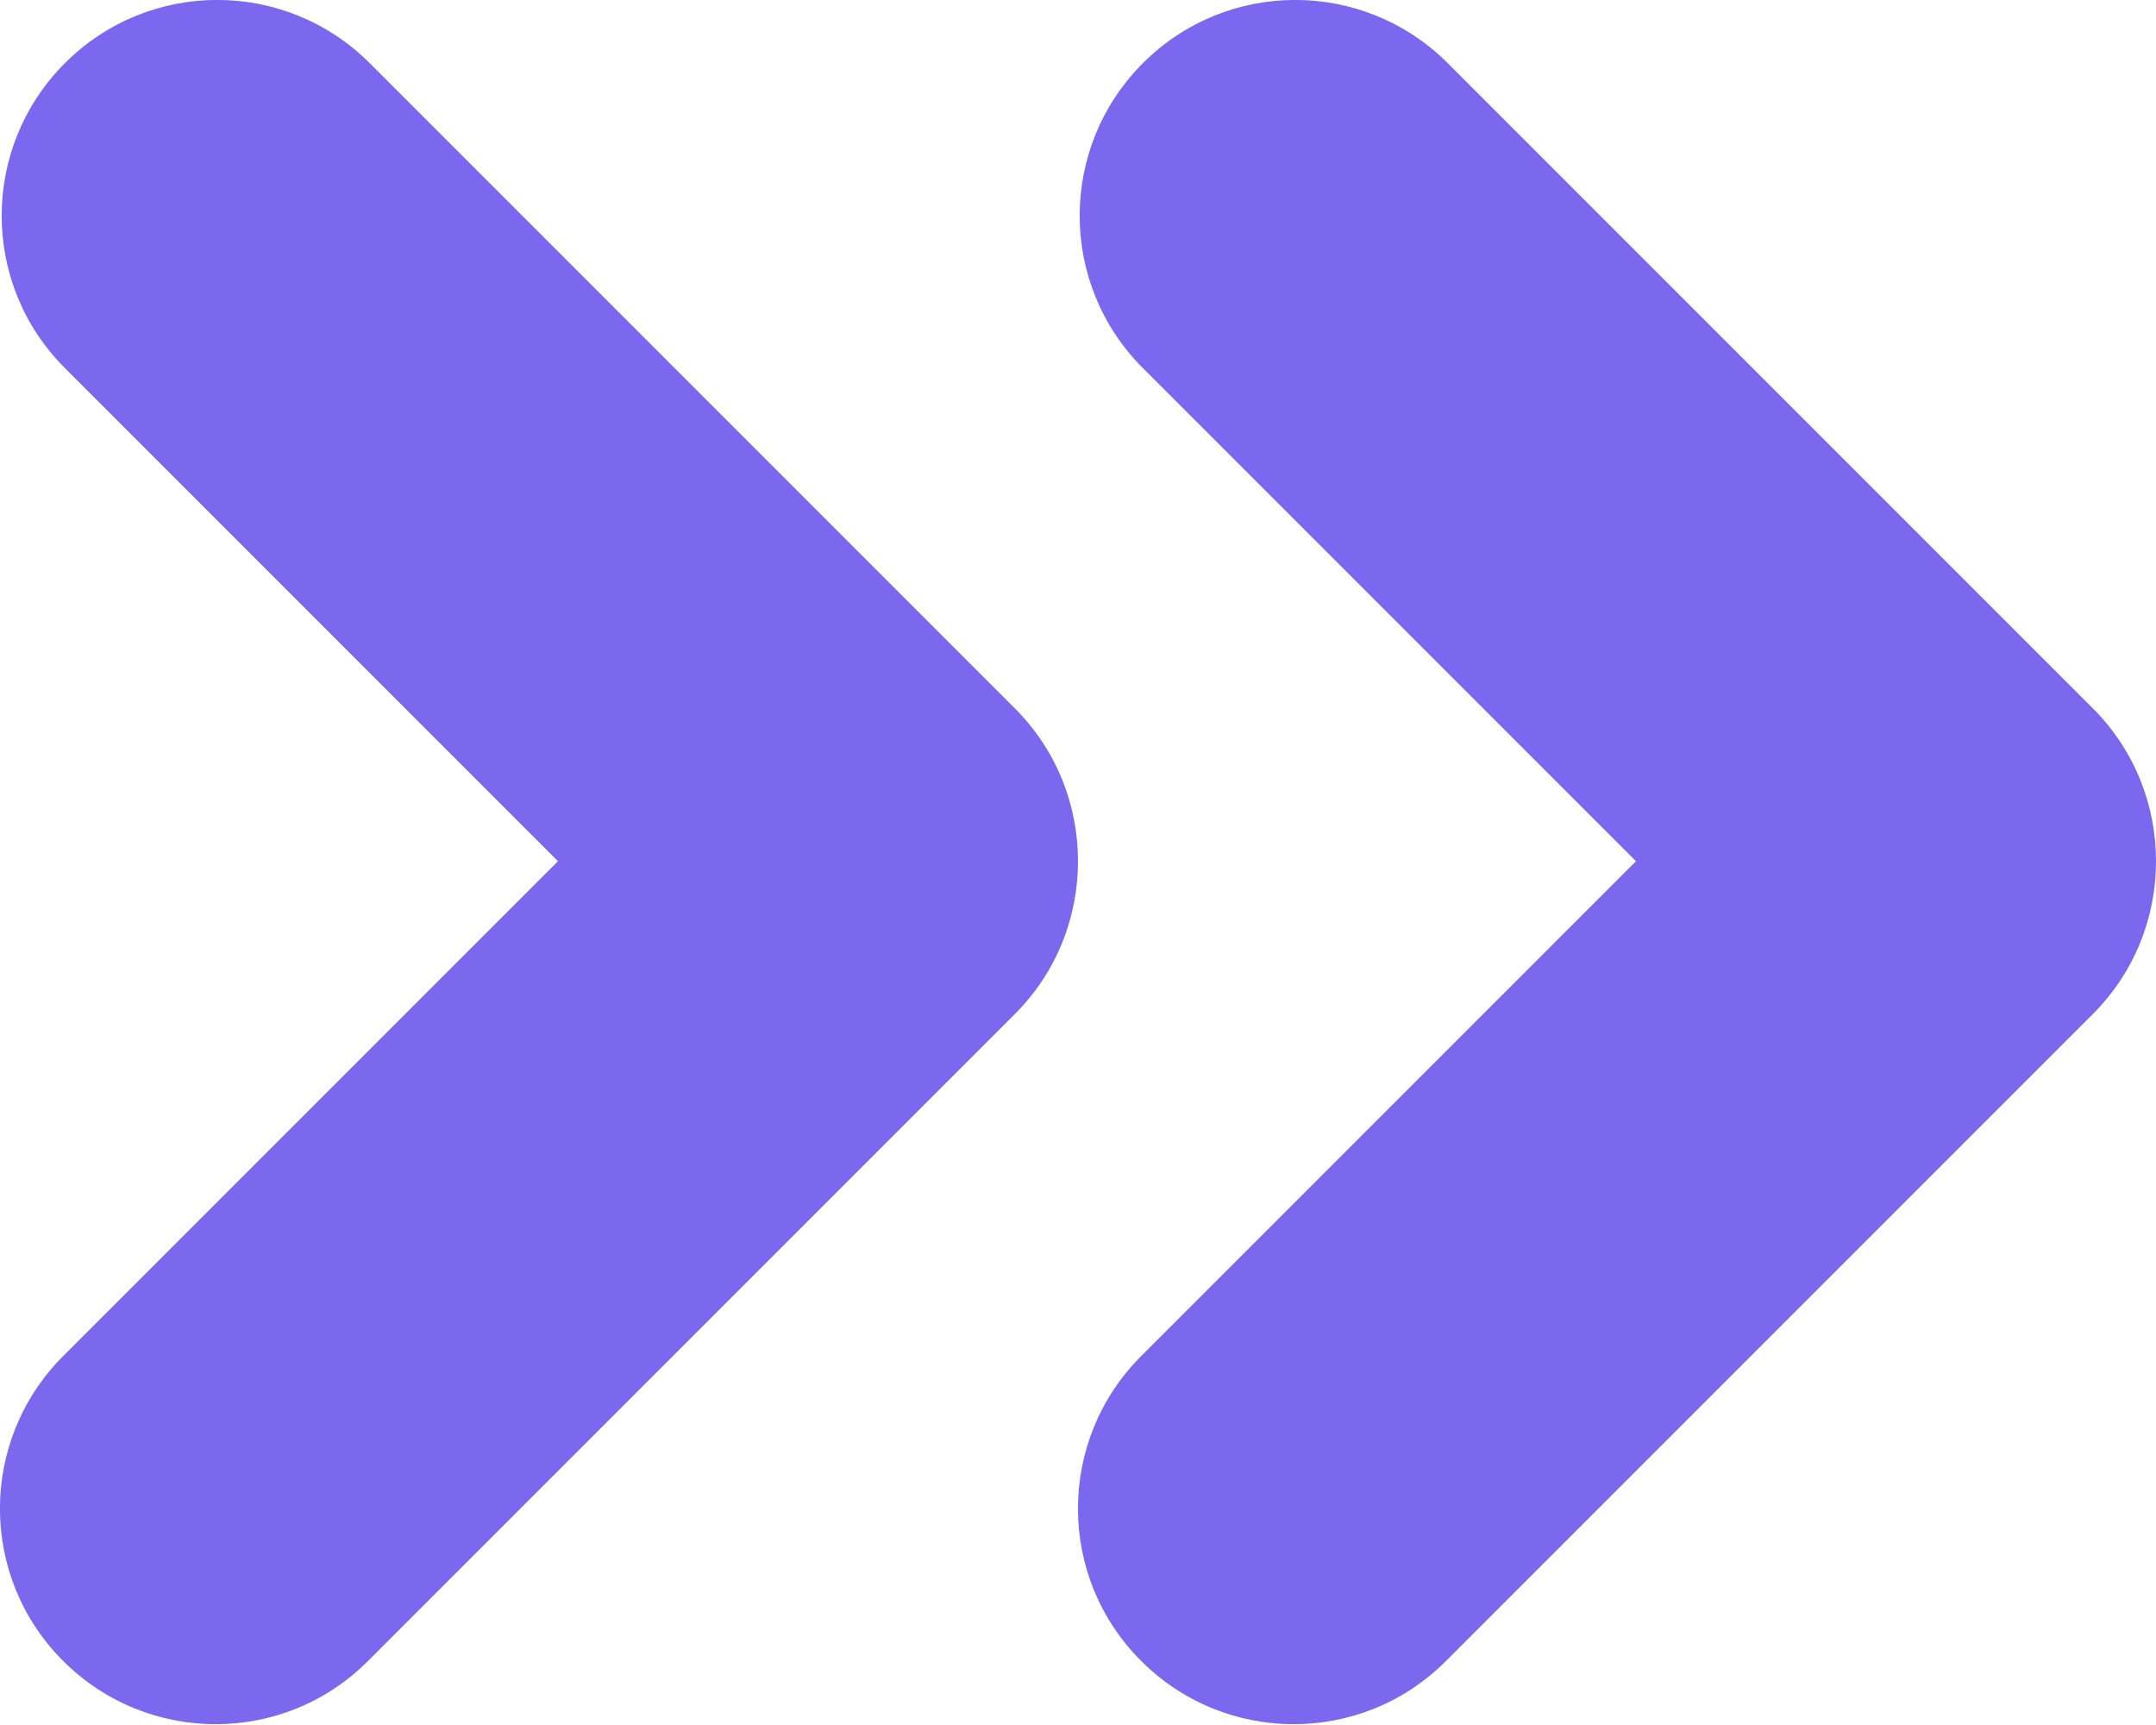
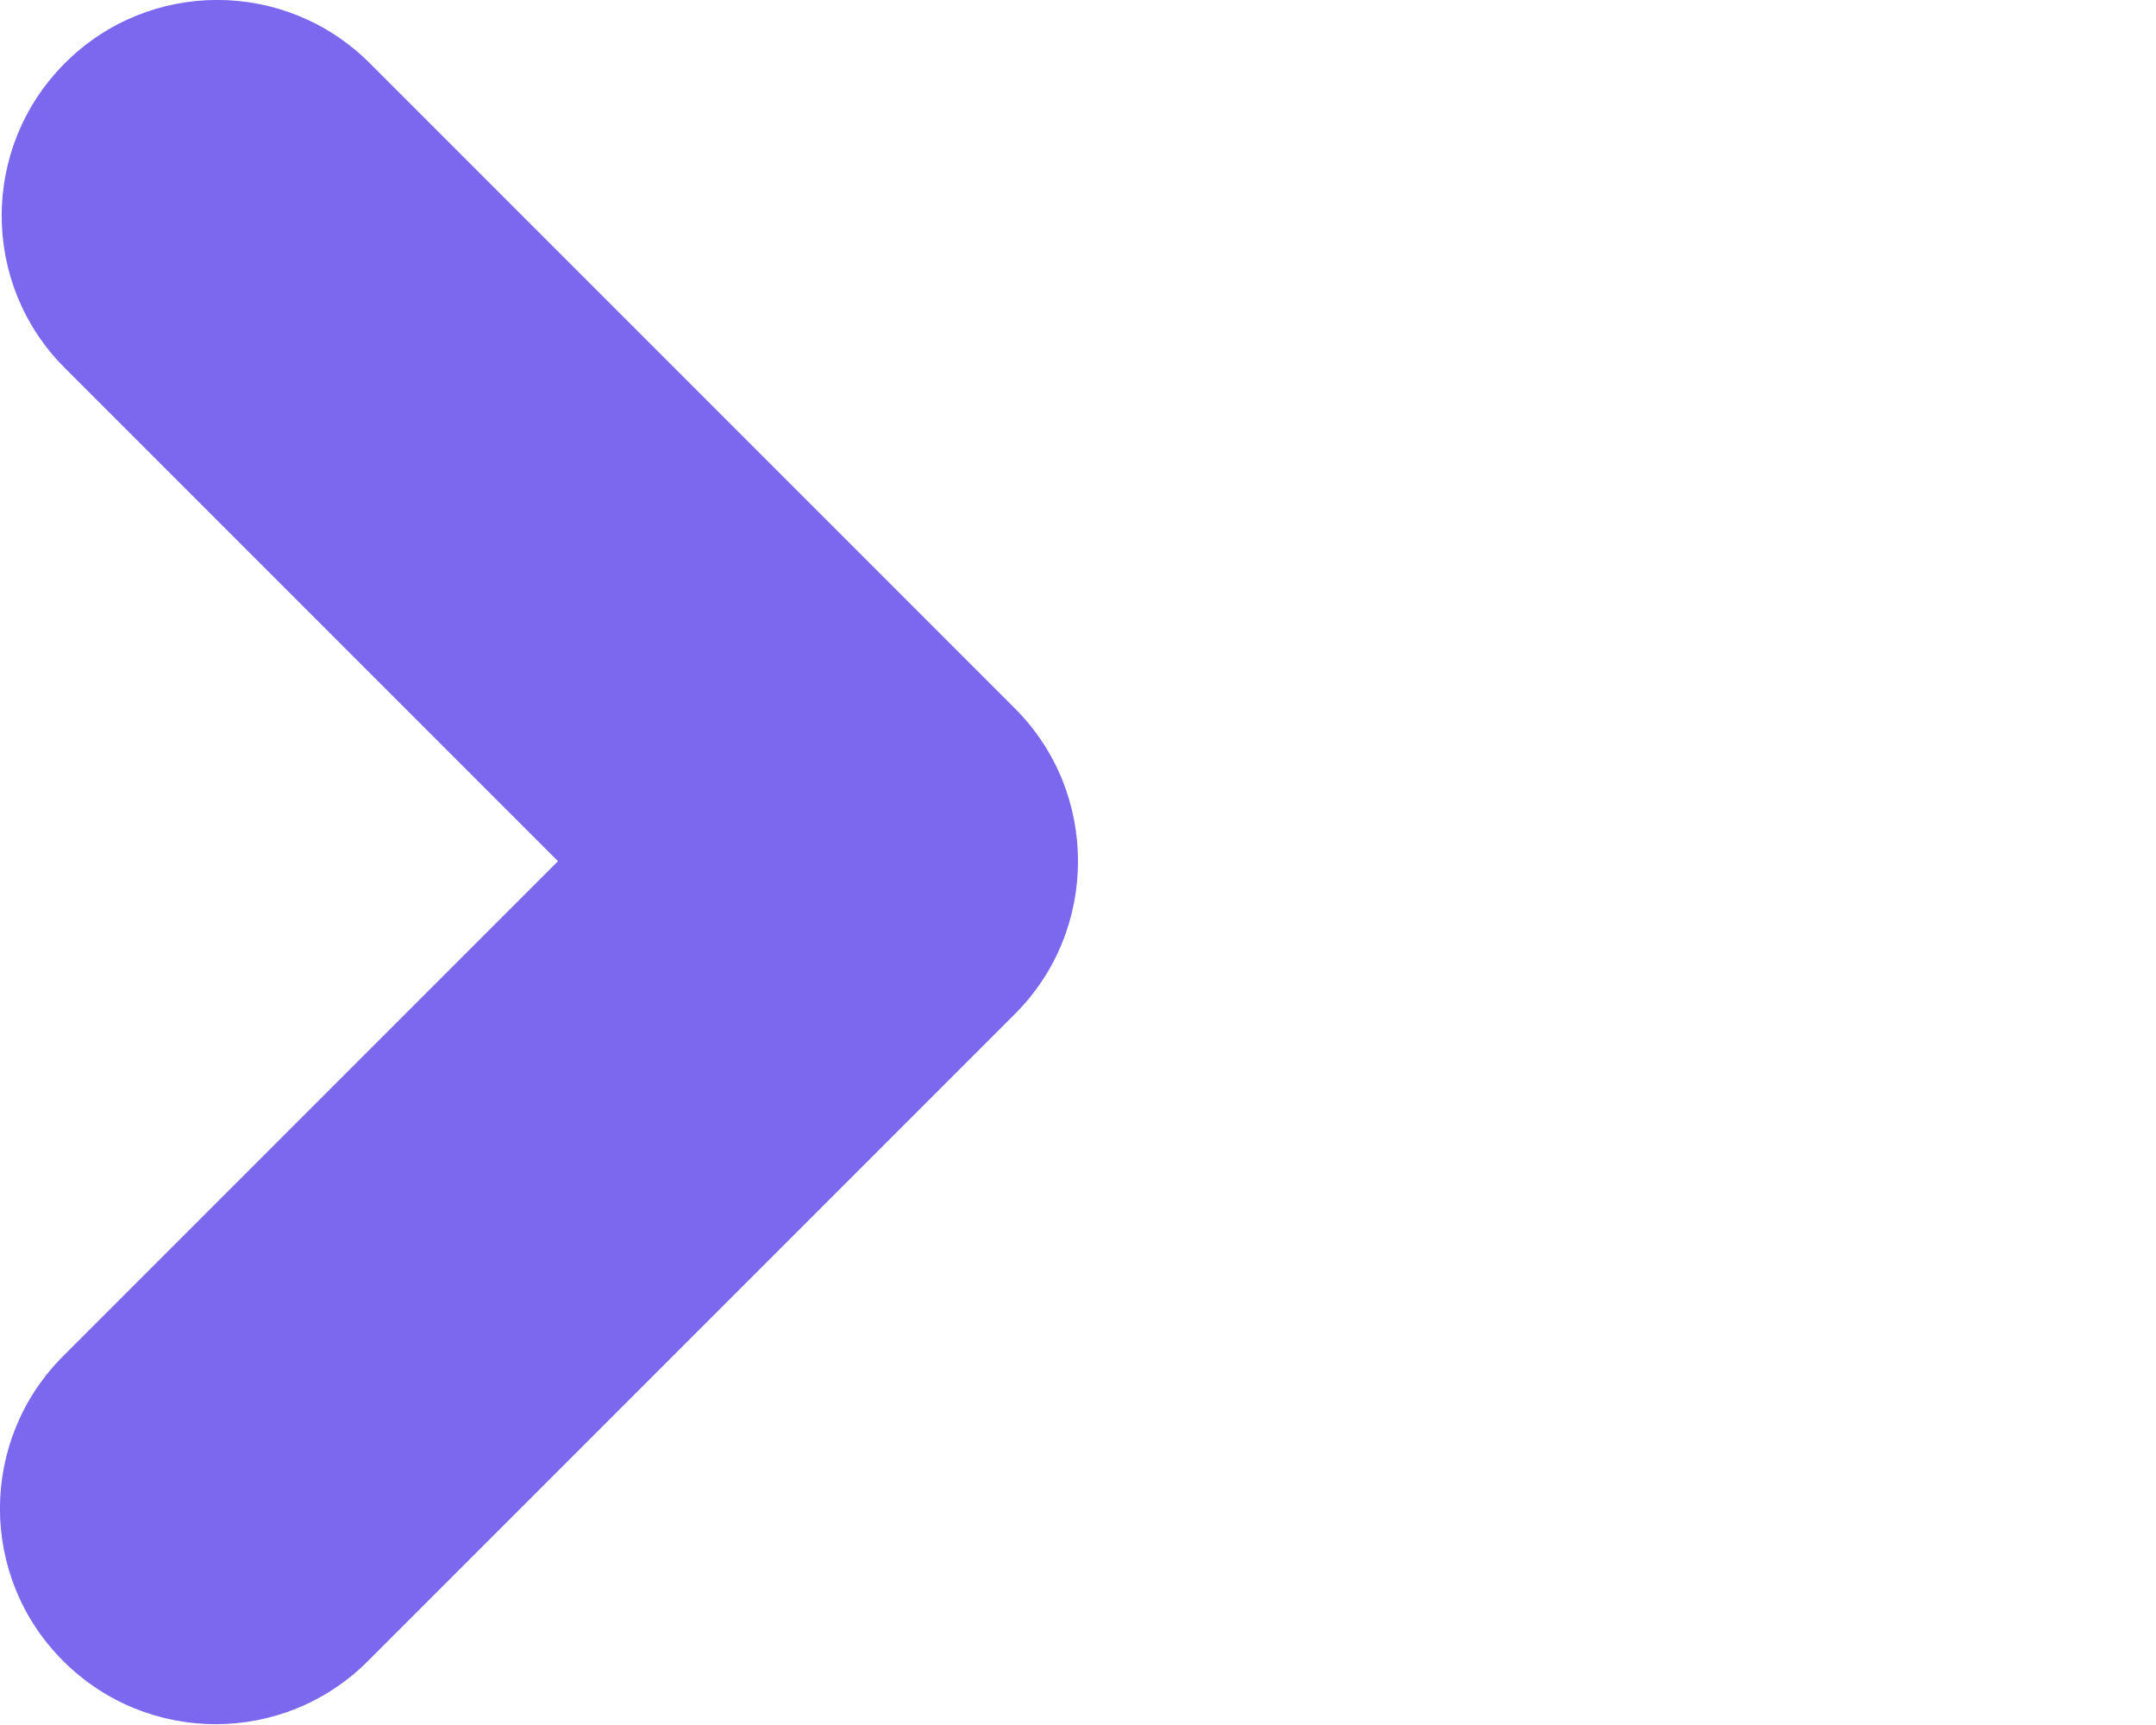
<svg xmlns="http://www.w3.org/2000/svg" fill="none" height="8" viewBox="0 0 10 8" width="10">
  <g clip-rule="evenodd" fill="#7b68ee" fill-rule="evenodd">
-     <path d="m7.588 3.994-2.295 2.295c-.391.391-.391 1.024 0 1.414.391.391 1.024.391 1.414 0l3-3c.196-.196.293-.452.293-.709 0-.257-.097-.513-.293-.709l-2.992-2.992c-.391-.391-1.024-.391-1.414 0-.391.391-.391 1.024 0 1.414z" />
    <path d="m2.588 3.994-2.295 2.295c-.391.391-.391 1.024 0 1.414.391.391 1.024.391 1.414 0l3-3c.196-.196.293-.452.293-.709 0-.257-.097-.513-.293-.709l-2.992-2.992c-.391-.391-1.024-.391-1.414 0-.391.391-.391 1.024 0 1.414z" />
  </g>
</svg>